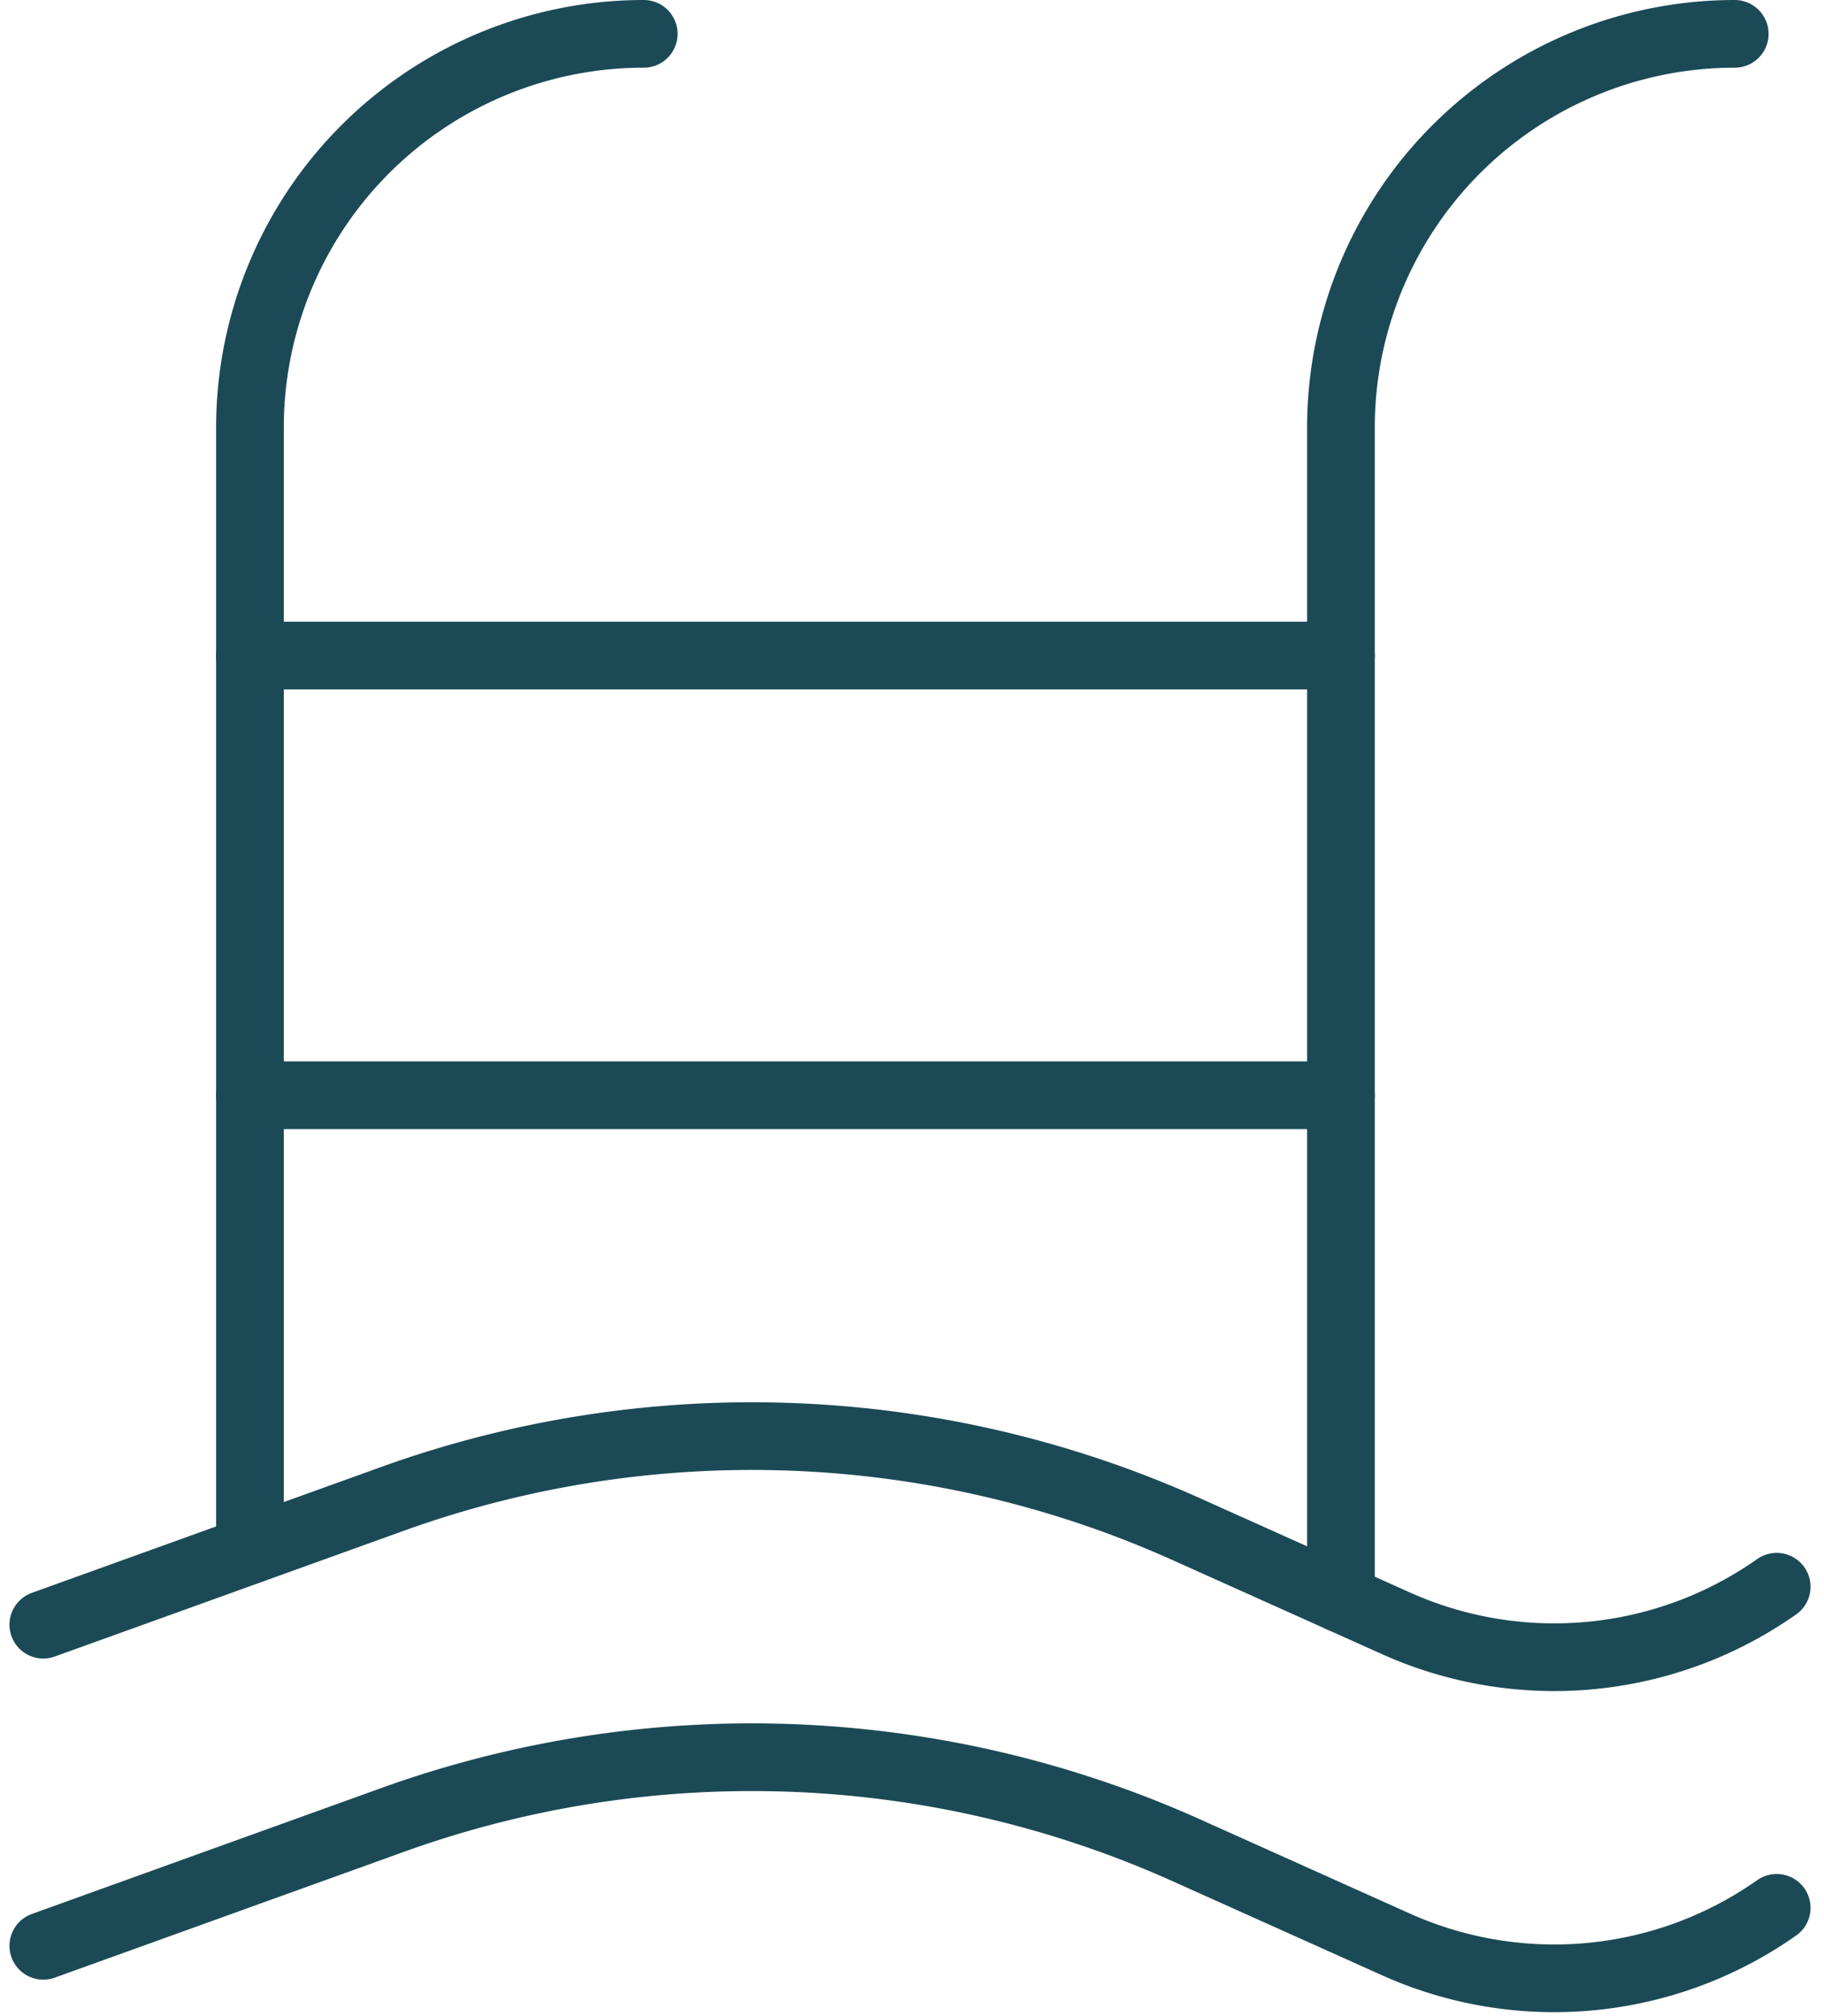
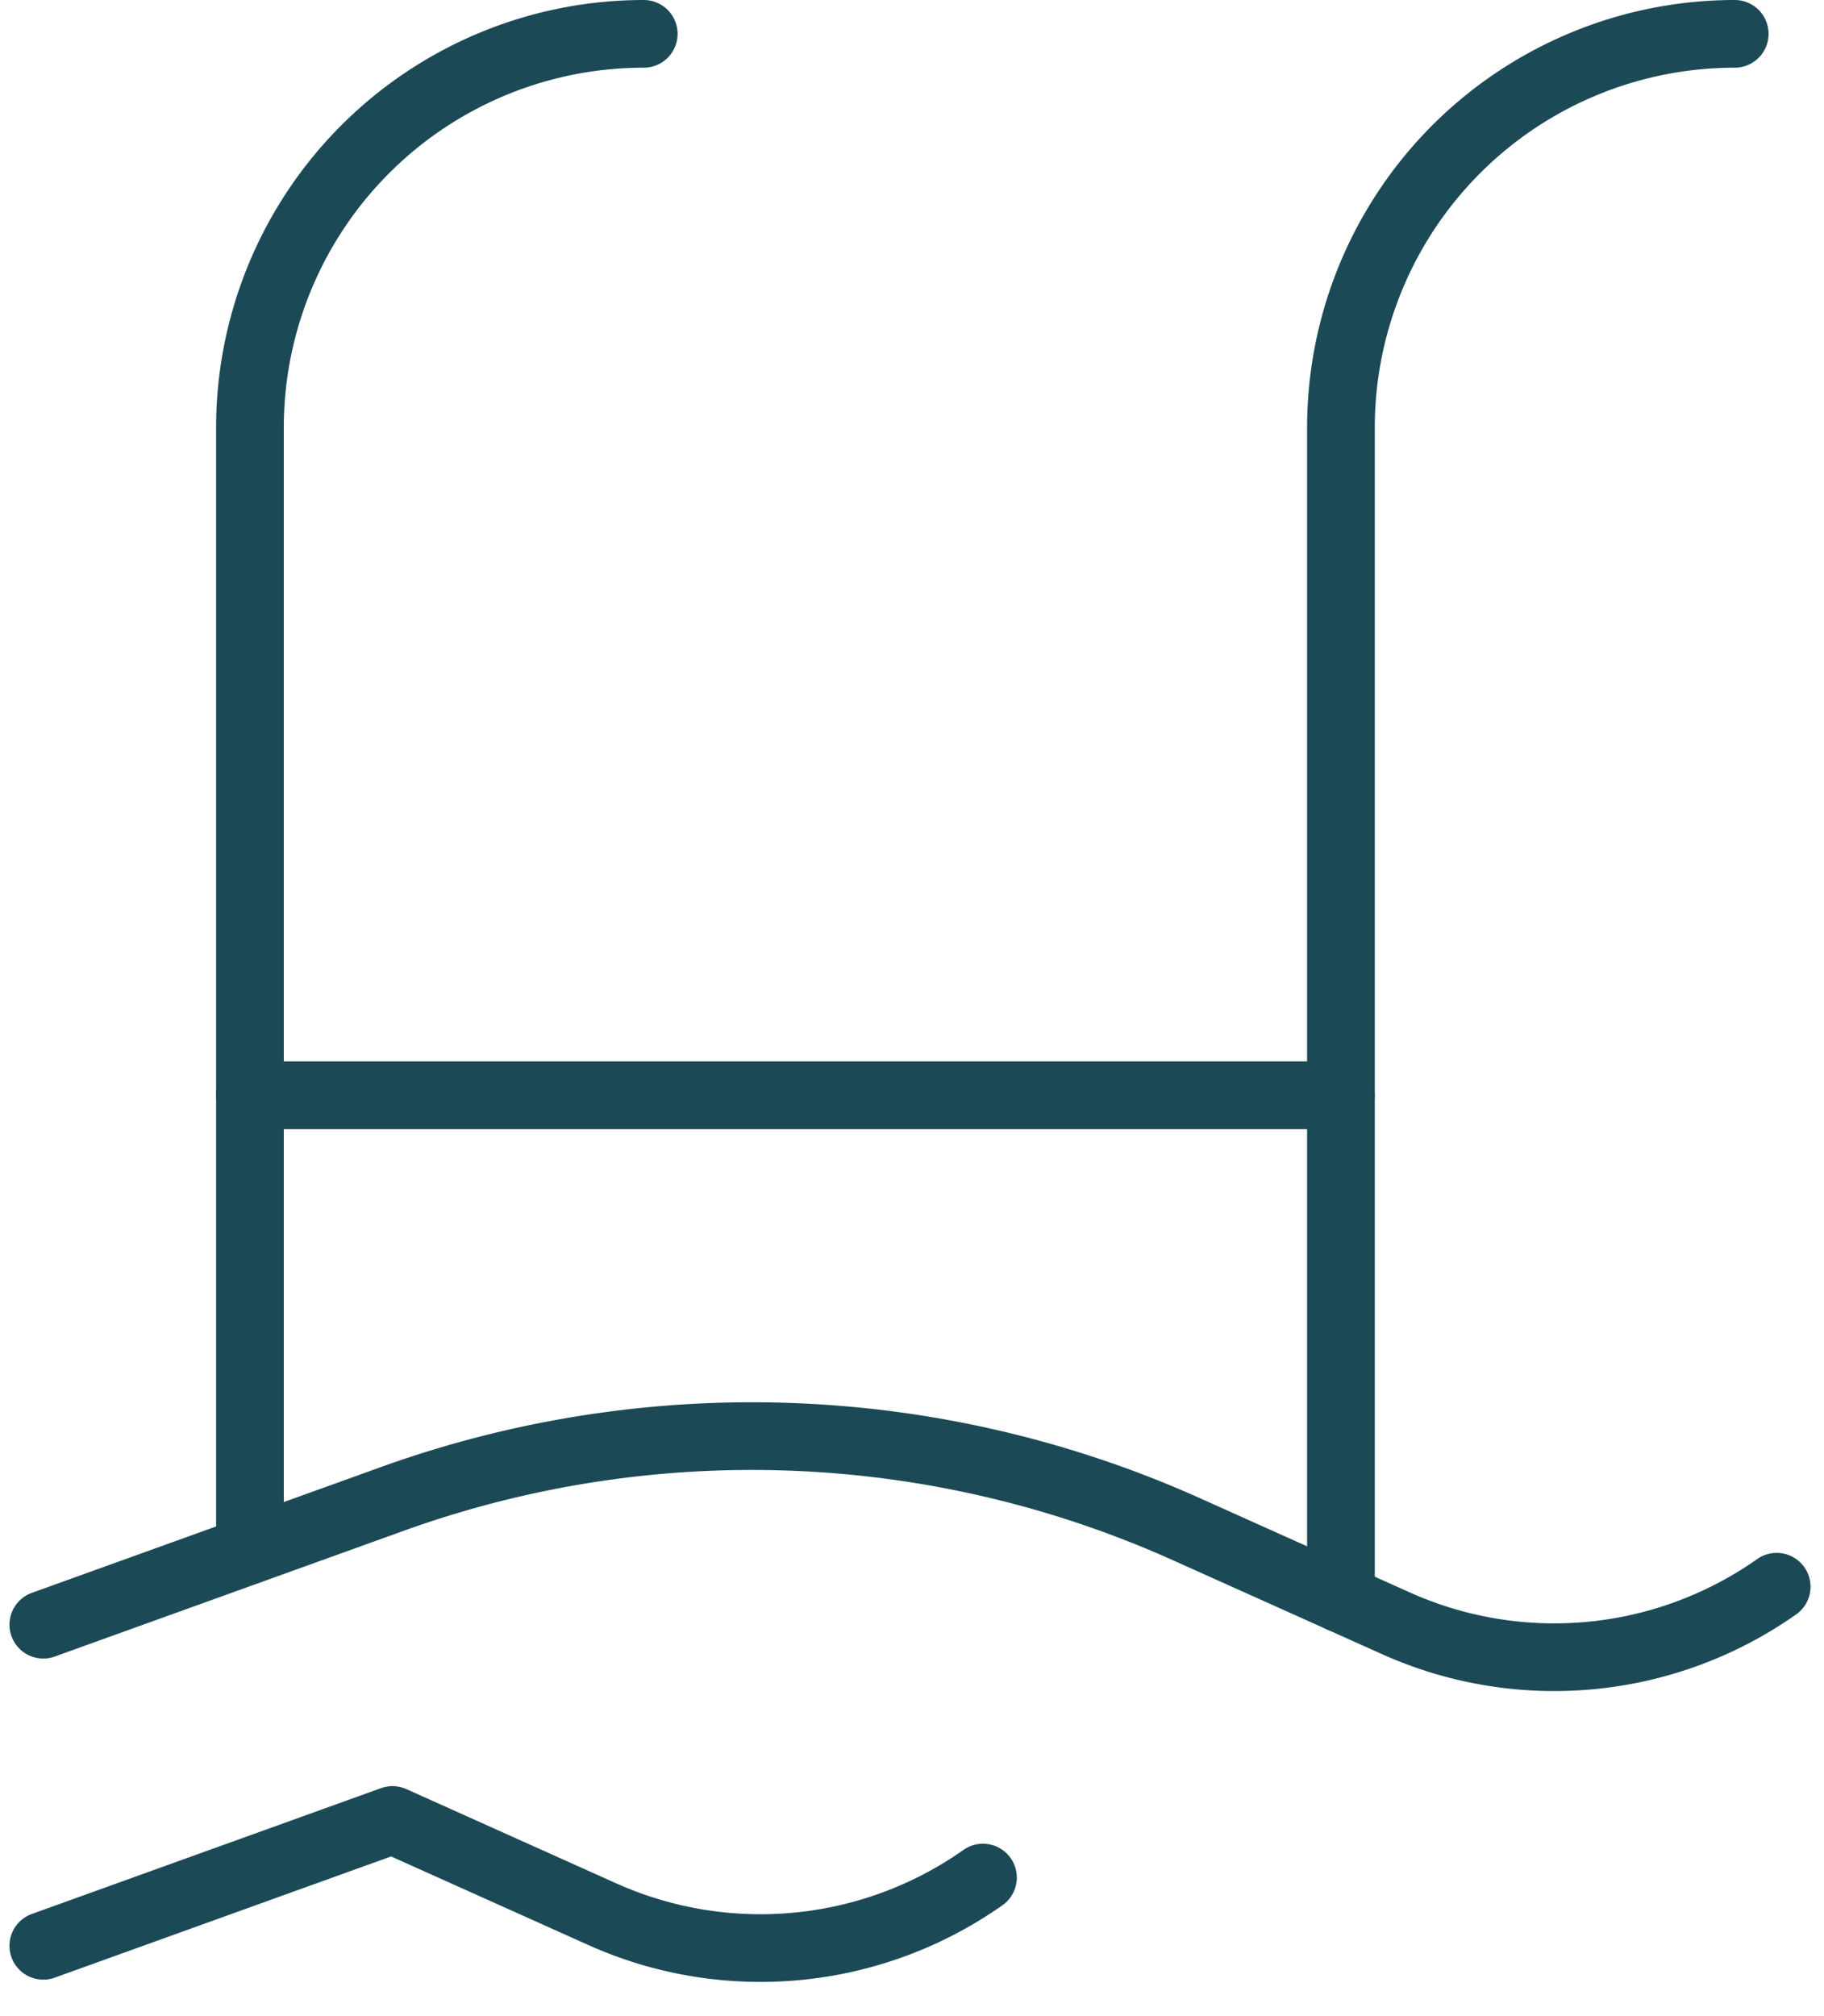
<svg xmlns="http://www.w3.org/2000/svg" width="26.949" height="29.781" viewBox="0 0 26.949 29.781">
  <g data-name="Grupo 6975">
    <g data-name="Grupo 6976">
      <path data-name="Trazado 10234" d="M12.184.5a5.818 5.818 0 0 0-5.818 5.818V22.9" transform="translate(-2.673)" style="fill:none;stroke:#1b4a56;stroke-linecap:round;stroke-linejoin:round" />
      <path data-name="Trazado 10235" d="M43.154.5a5.818 5.818 0 0 0-5.818 5.818v17.3" transform="translate(-17.524)" style="fill:none;stroke:#1b4a56;stroke-linecap:round;stroke-linejoin:round" />
-       <path data-name="Línea 1074" transform="translate(3.693 9.685)" style="fill:none;stroke:#1b4a56;stroke-linecap:round;stroke-linejoin:round" d="M16.119 0H0" />
      <path data-name="Línea 1075" transform="translate(3.693 16.181)" style="fill:none;stroke:#1b4a56;stroke-linecap:round;stroke-linejoin:round" d="M0 0h16.119" />
      <path data-name="Trazado 10236" d="m.5 43.09 5.159-1.859a15.67 15.67 0 0 1 11.727.447l3.1 1.392a5.707 5.707 0 0 0 5.624-.541" transform="translate(.14 -19.087)" style="fill:none;stroke:#1b4a56;stroke-linecap:round;stroke-linejoin:round" />
-       <path data-name="Trazado 10237" d="m.5 52.2 5.159-1.859a15.67 15.67 0 0 1 11.727.447l3.1 1.392a5.707 5.707 0 0 0 5.624-.541" transform="translate(.14 -23.453)" style="fill:none;stroke:#1b4a56;stroke-linecap:round;stroke-linejoin:round" />
+       <path data-name="Trazado 10237" d="m.5 52.2 5.159-1.859l3.1 1.392a5.707 5.707 0 0 0 5.624-.541" transform="translate(.14 -23.453)" style="fill:none;stroke:#1b4a56;stroke-linecap:round;stroke-linejoin:round" />
    </g>
  </g>
</svg>